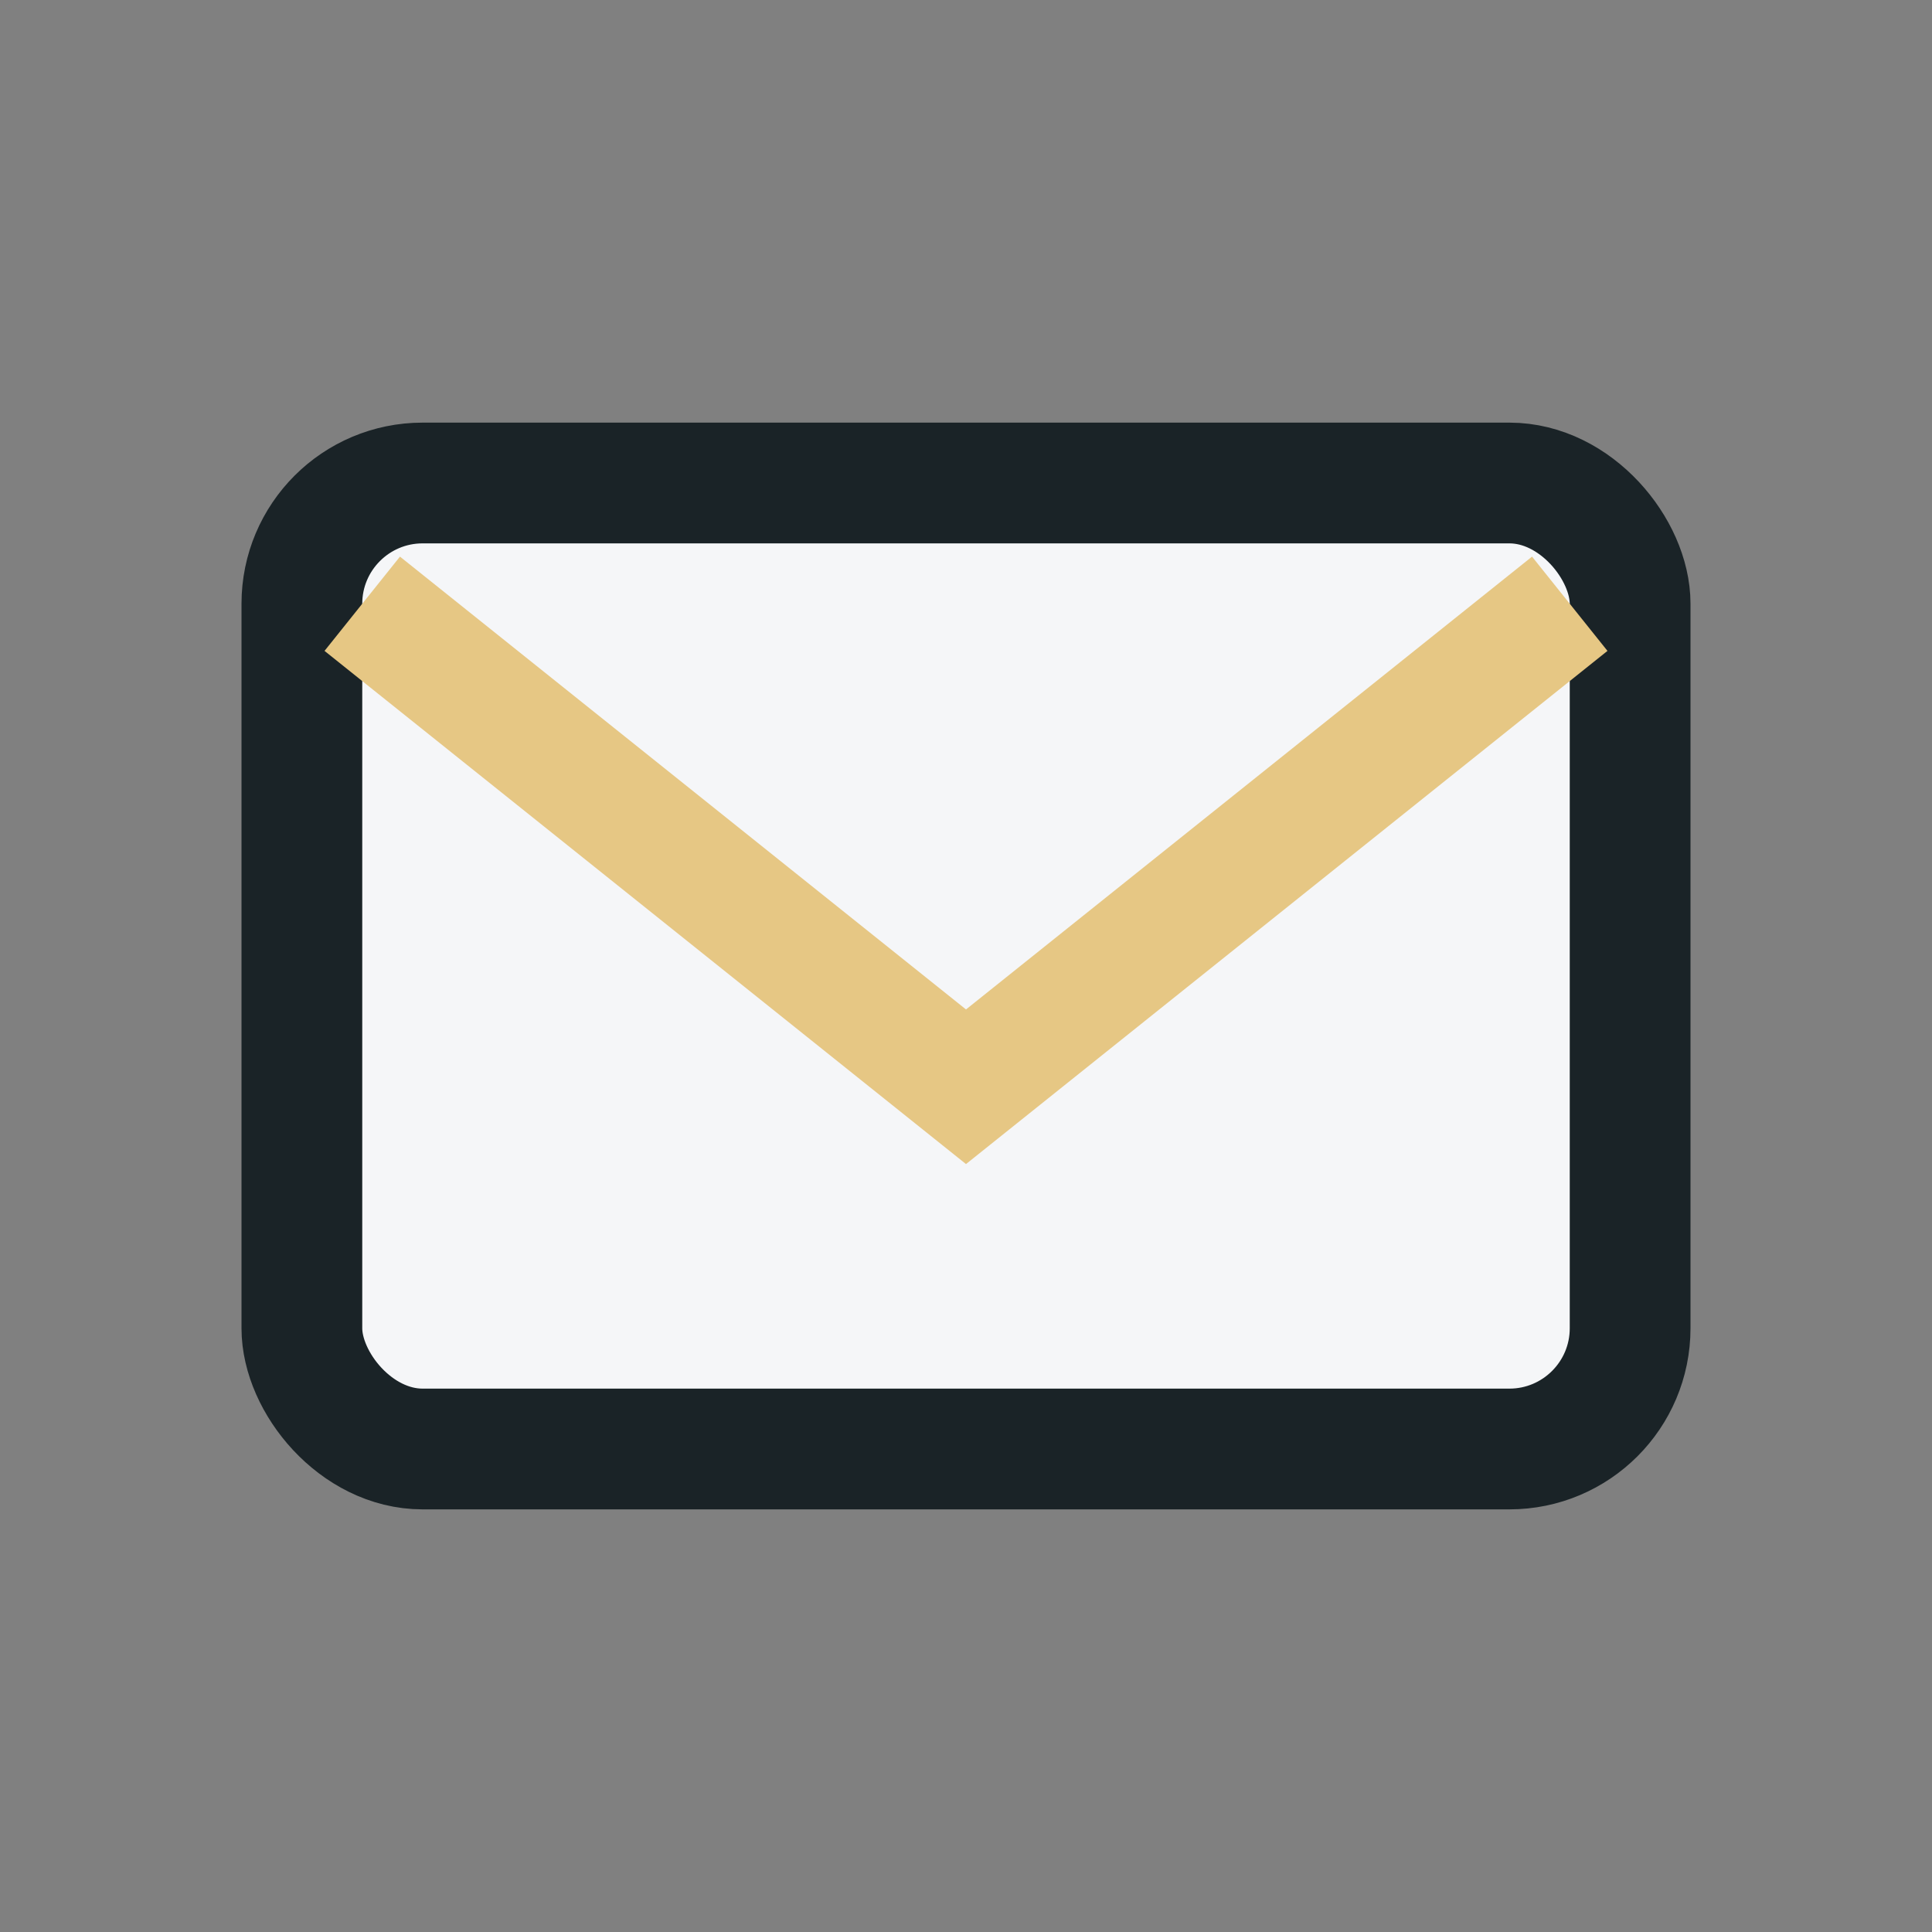
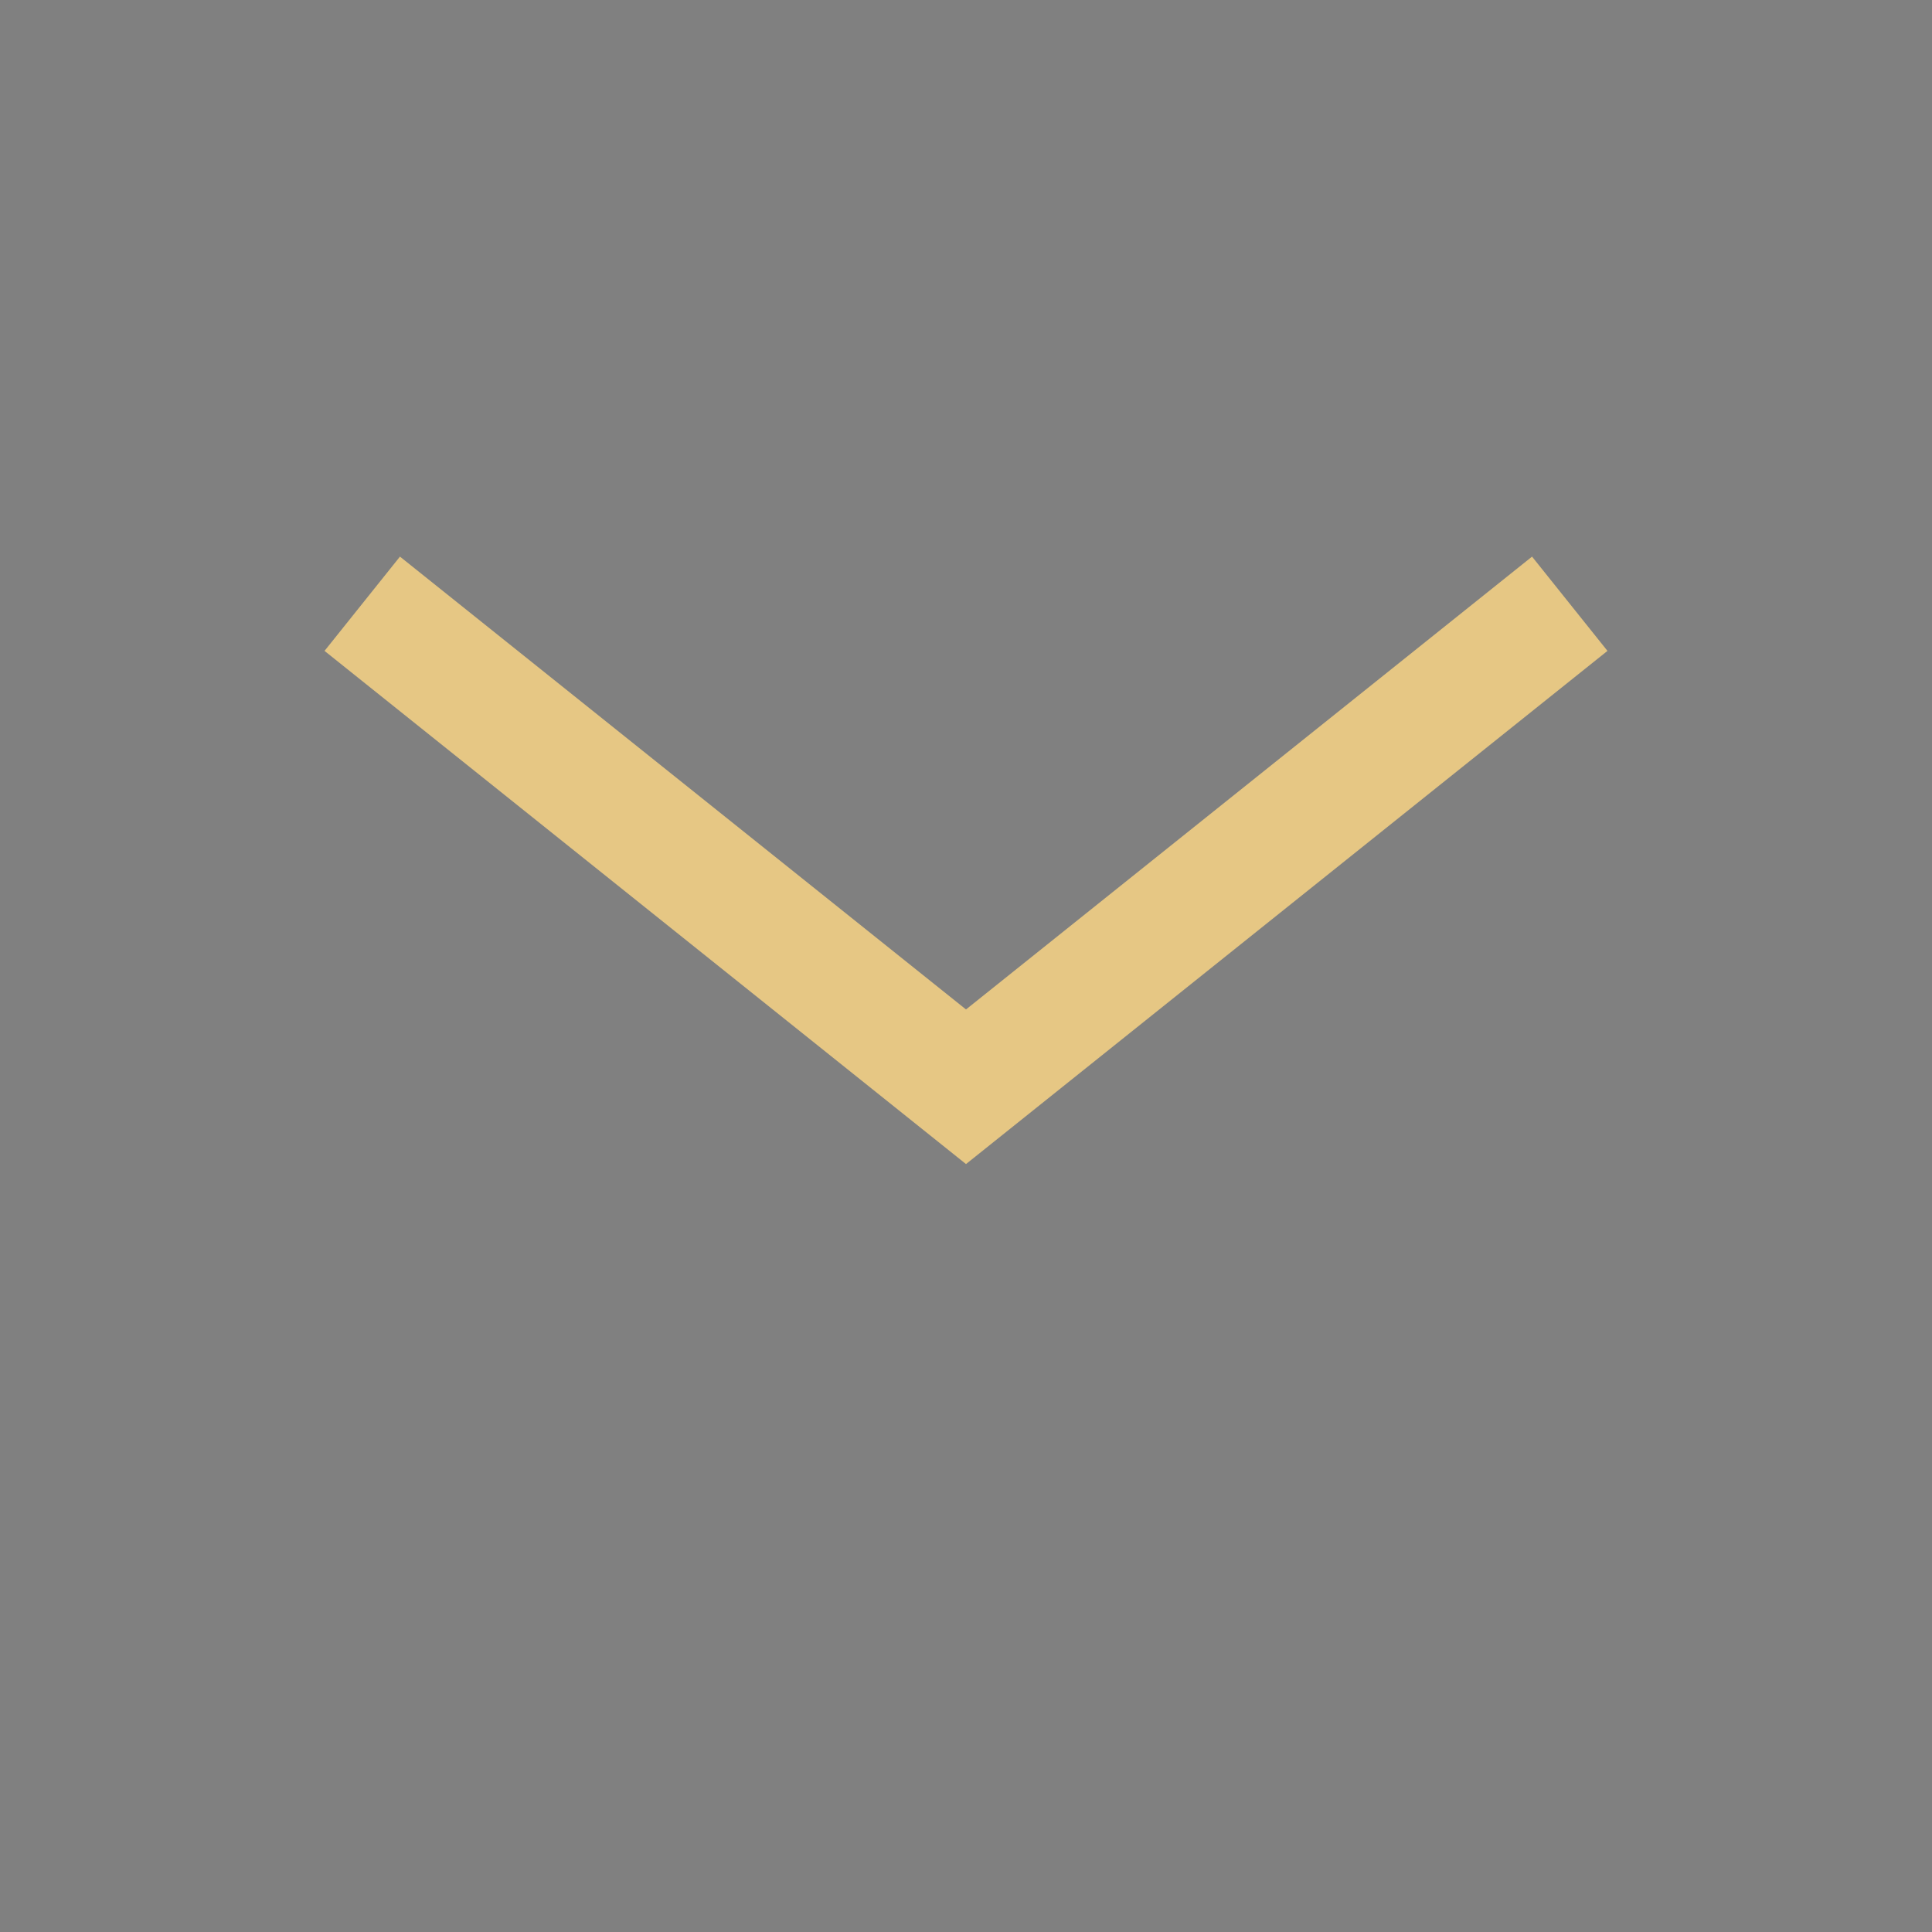
<svg xmlns="http://www.w3.org/2000/svg" width="32" height="32" viewBox="0 0 32 32">
  <rect x="0" y="0" width="32" height="32" fill="#808080" stroke="none" />
-   <rect x="5" y="8" width="22" height="16" rx="2" fill="#F5F6F8" stroke="#1A2327" stroke-width="2" />
  <path d="M6 10l10 8 10-8" stroke="#E6C784" stroke-width="2" fill="none" />
</svg>